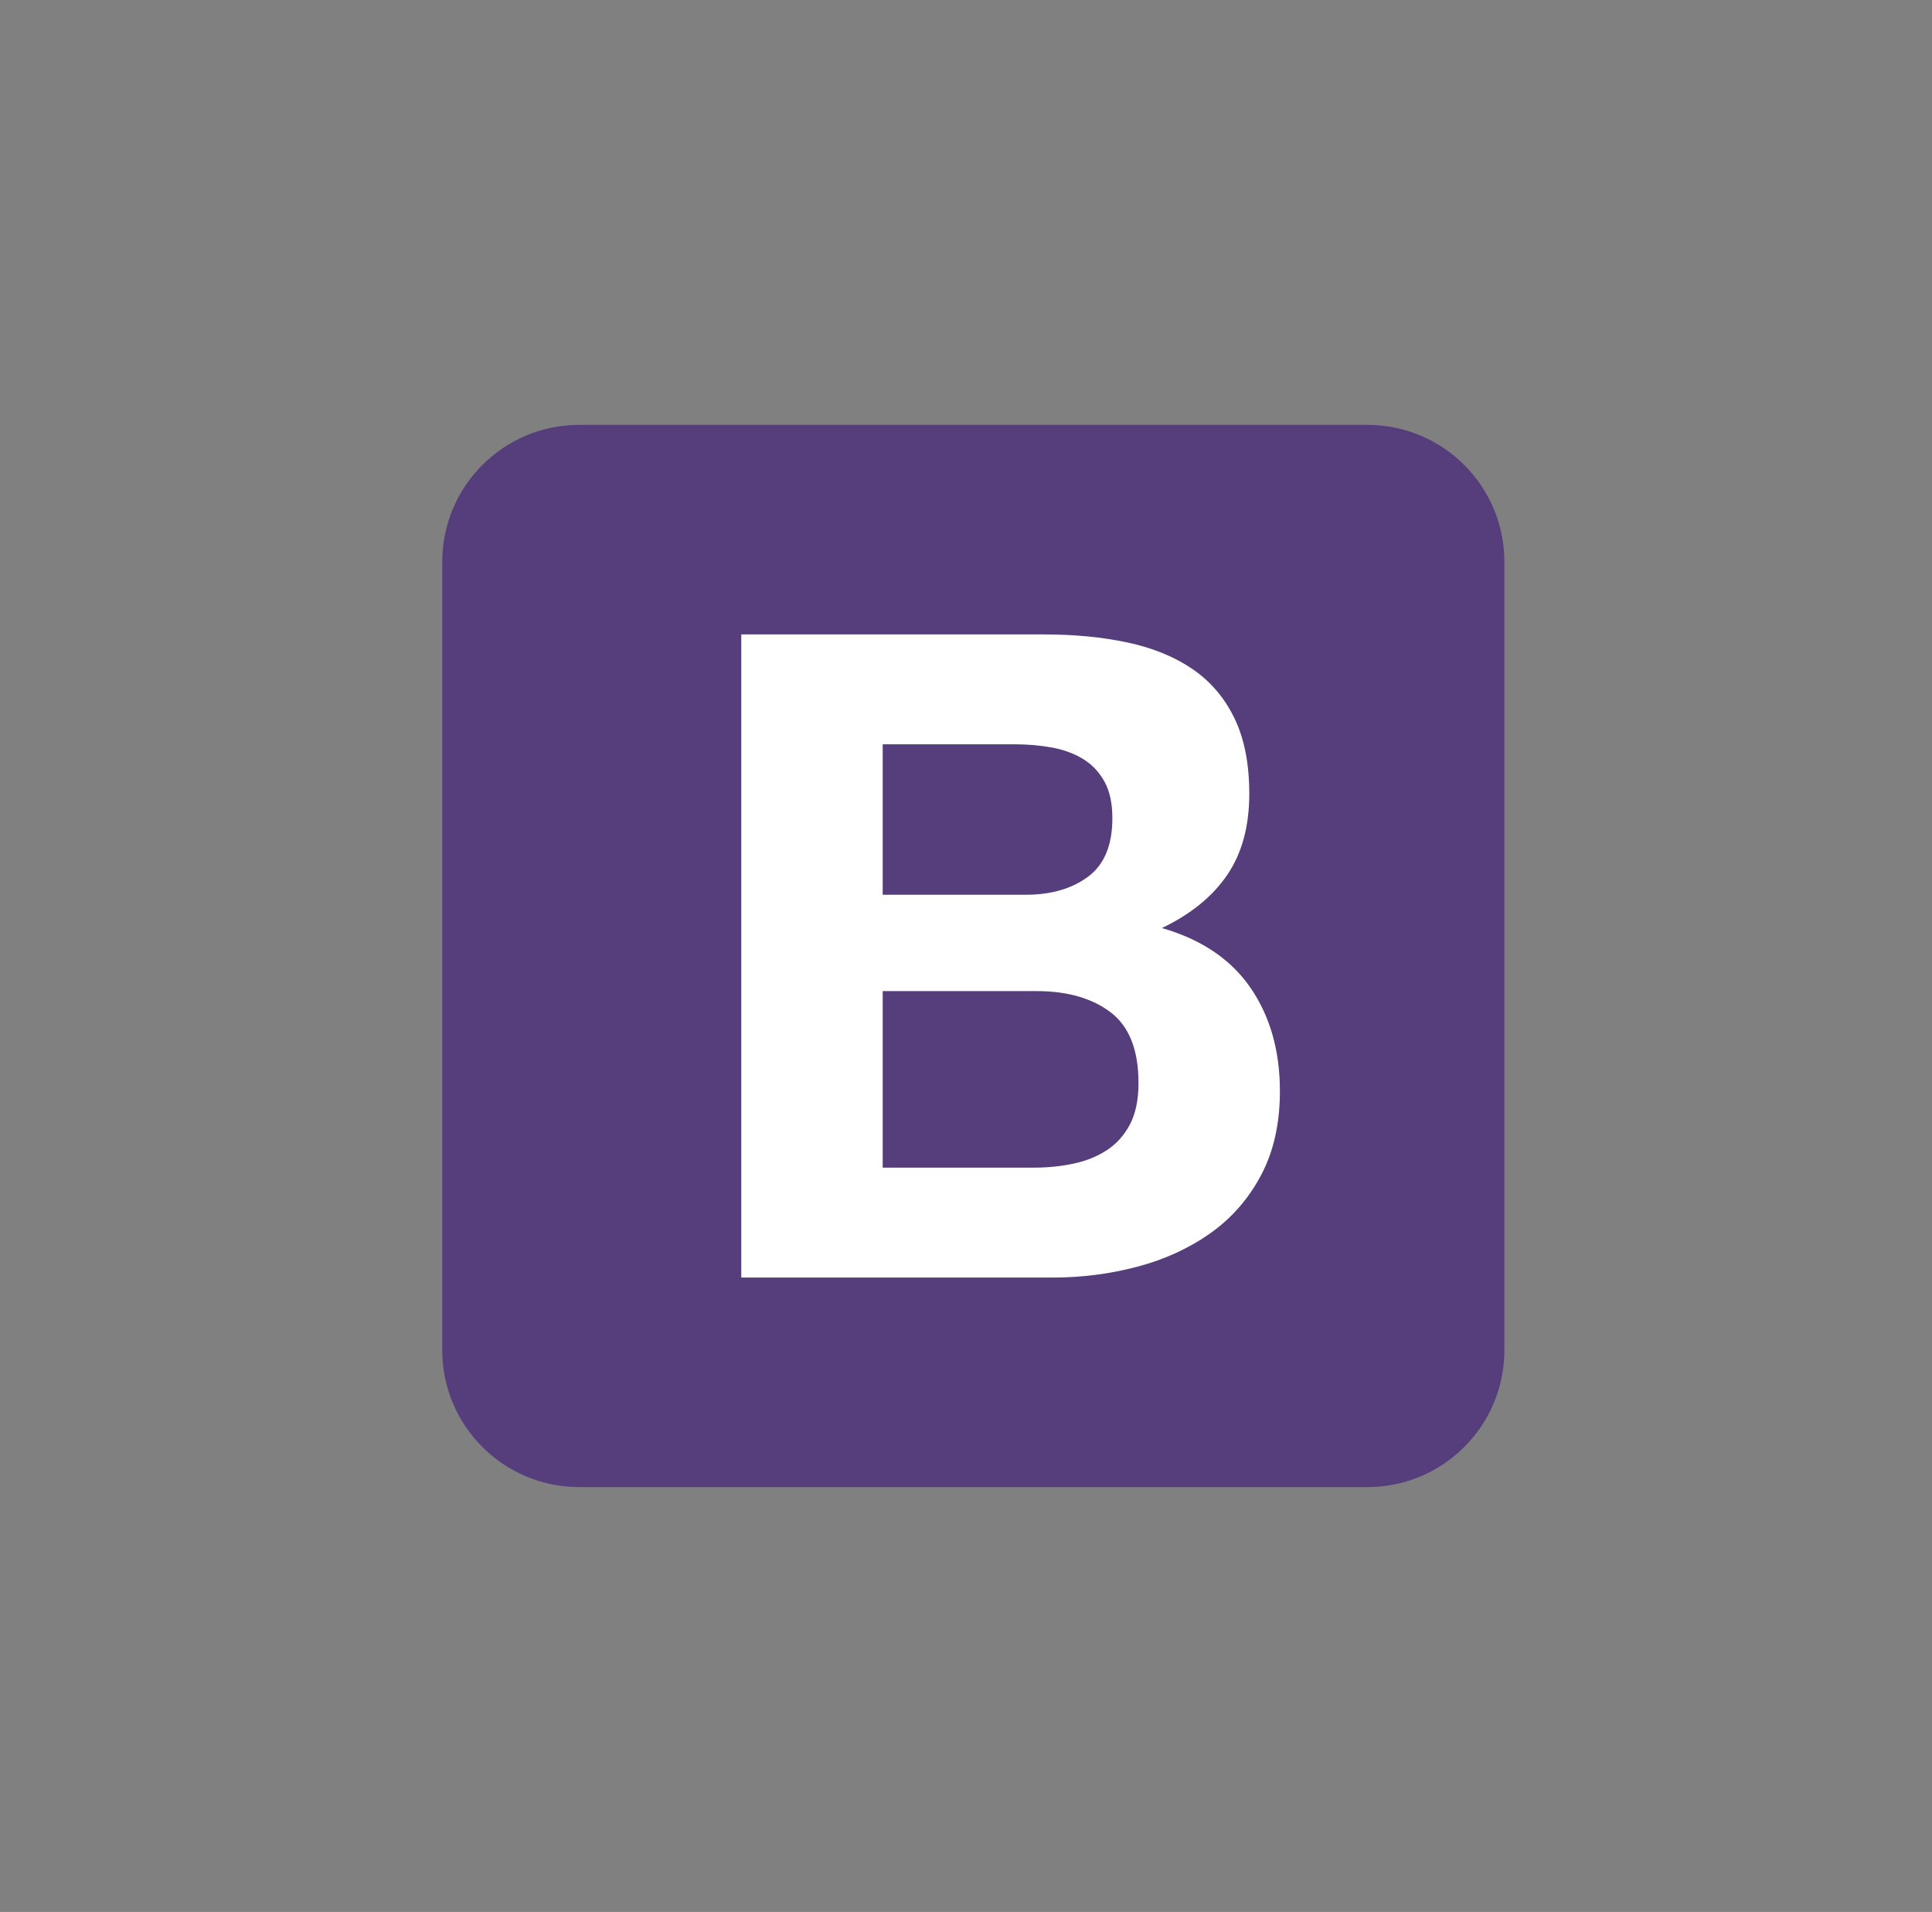
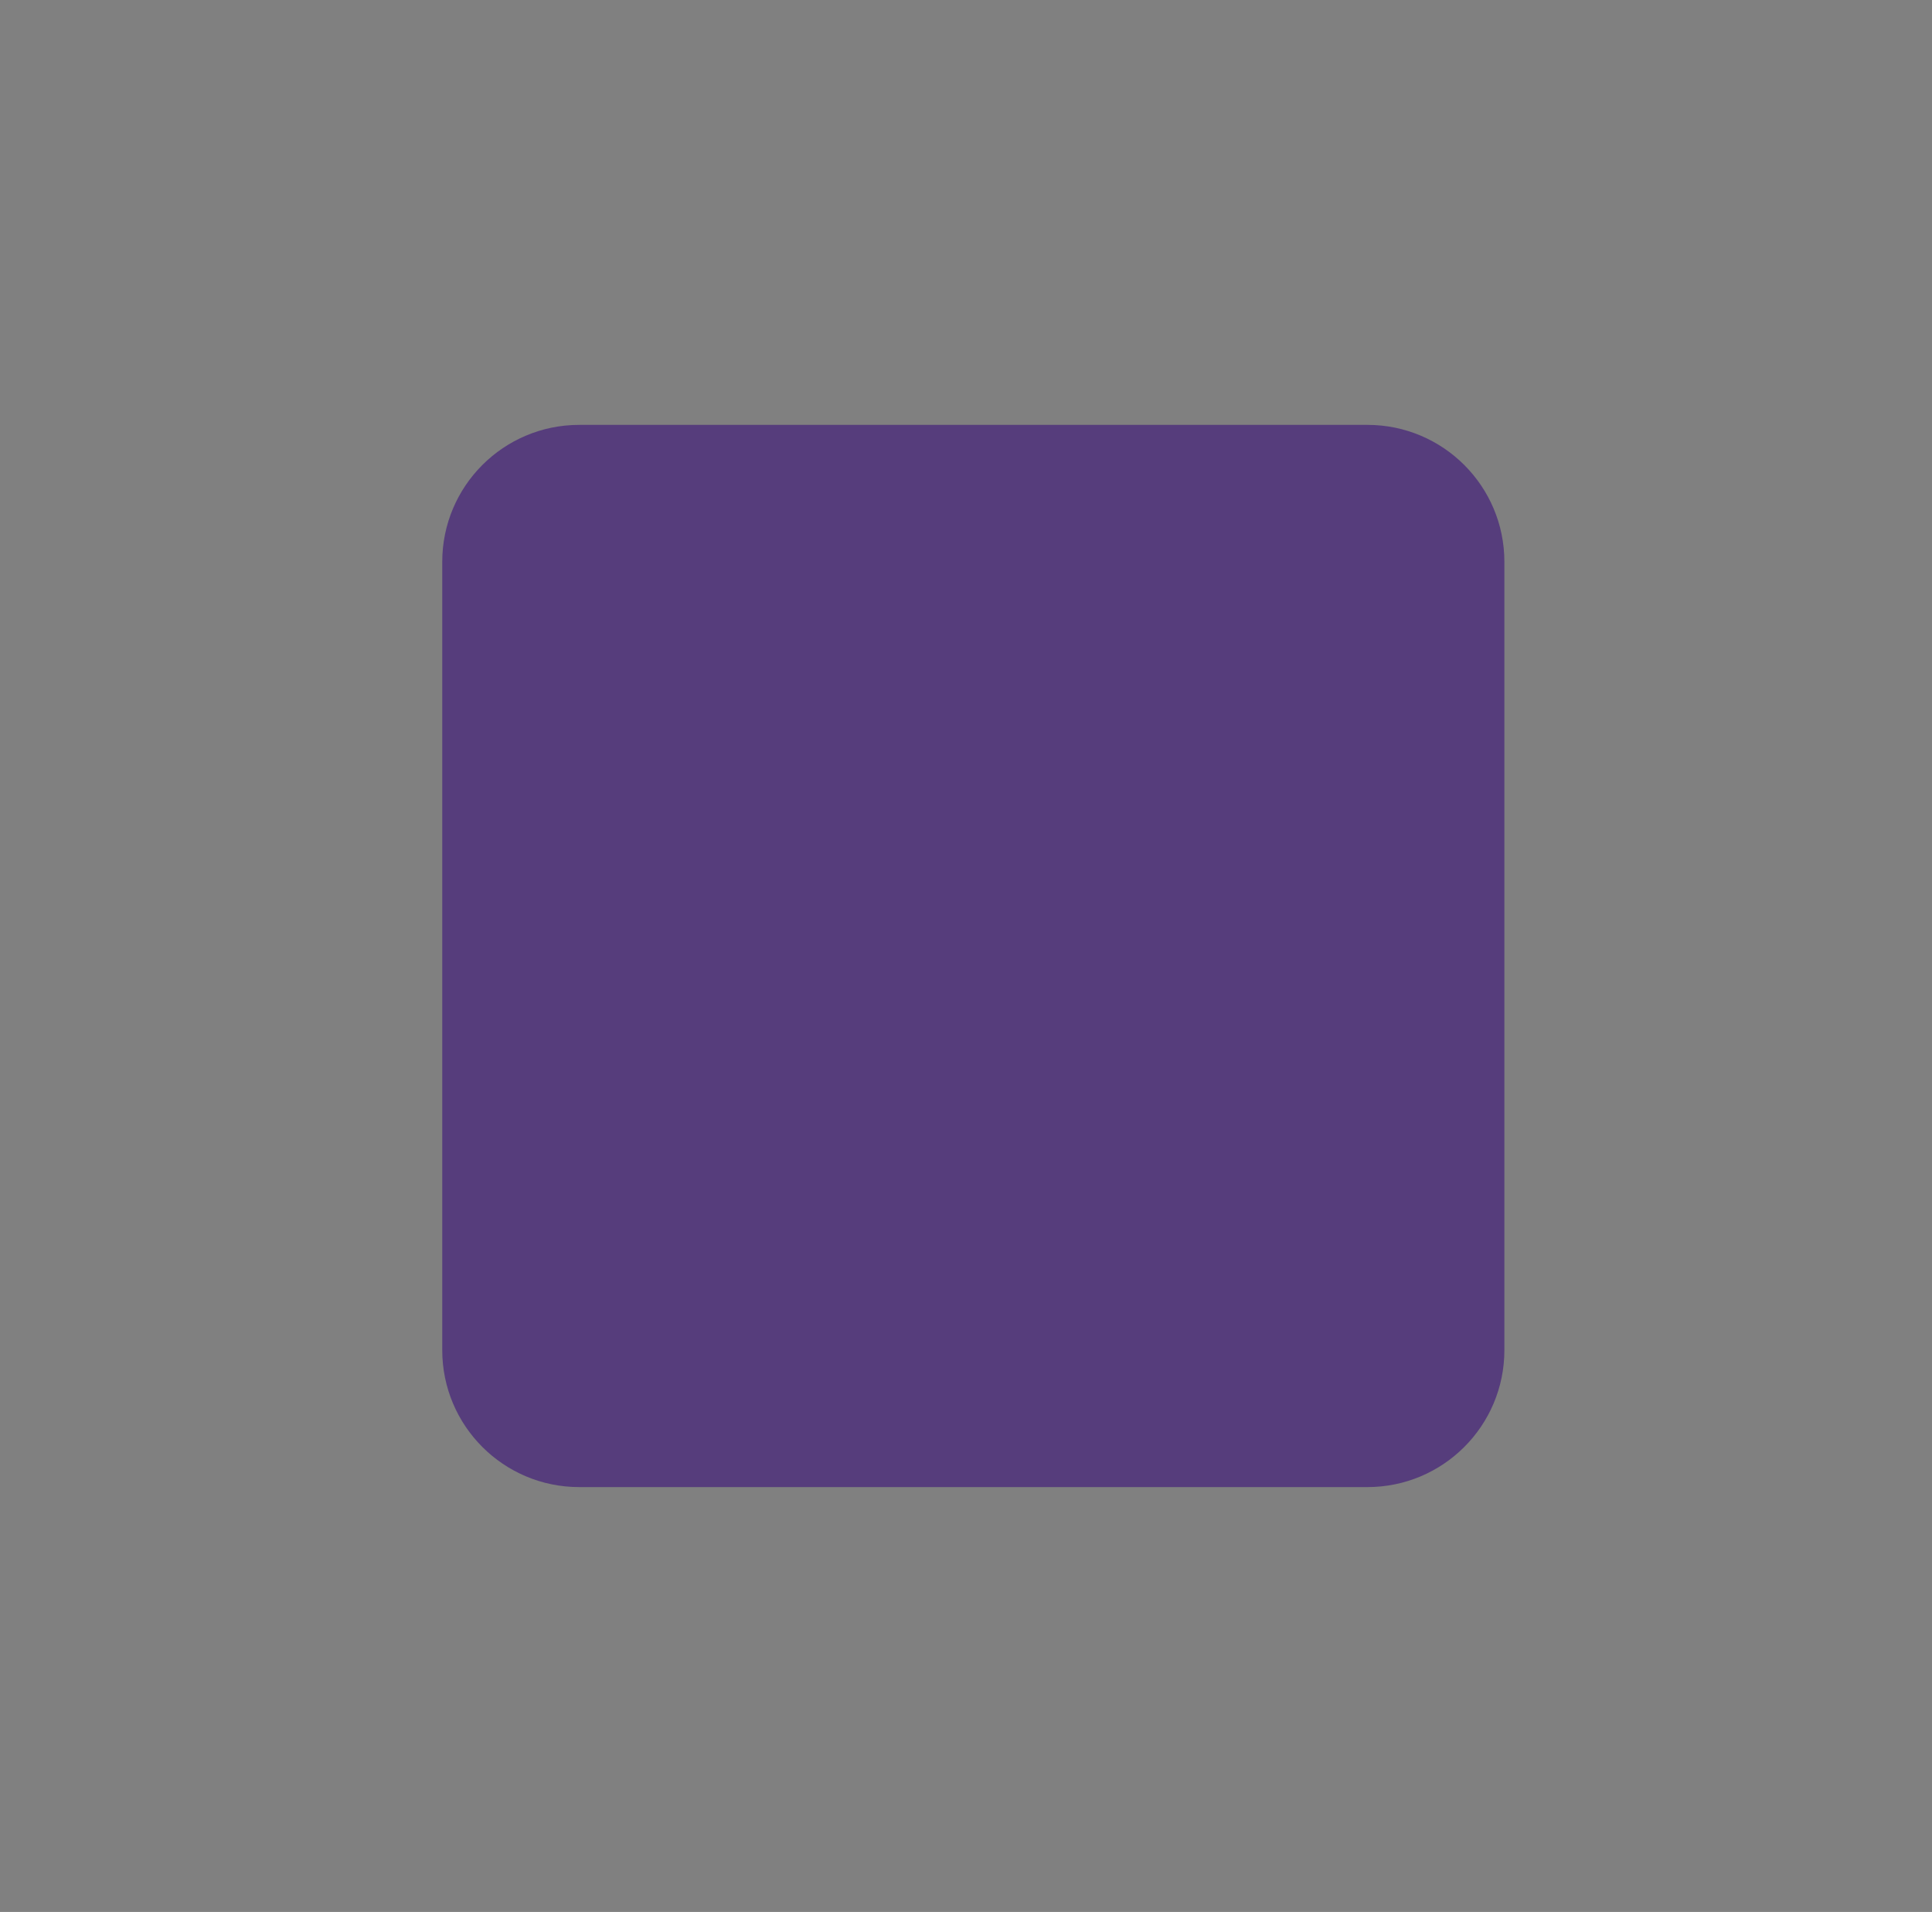
<svg xmlns="http://www.w3.org/2000/svg" width="96" height="95" viewBox="0 0 96 95" fill="none">
  <rect x="0" y="0" width="96" height="95" fill="#808080" stroke="none" />
  <path d="M21.975 67.084C21.975 70.842 25.021 73.889 28.78 73.889H67.947C71.706 73.889 74.752 70.842 74.752 67.084V27.916C74.752 24.158 71.706 21.111 67.947 21.111H28.78C25.021 21.111 21.975 24.158 21.975 27.916V67.083V67.084Z" fill="#563D7C" />
-   <path d="M43.861 44.457V36.983H50.44C51.066 36.983 51.67 37.035 52.252 37.139C52.834 37.244 53.349 37.43 53.796 37.699C54.244 37.967 54.602 38.34 54.87 38.817C55.139 39.295 55.273 39.907 55.273 40.652C55.273 41.995 54.87 42.965 54.065 43.561C53.259 44.158 52.23 44.457 50.977 44.457H43.861V44.457ZM36.834 31.522V63.478H52.319C53.752 63.478 55.147 63.299 56.504 62.941C57.862 62.583 59.07 62.031 60.129 61.285C61.188 60.539 62.031 59.576 62.658 58.398C63.285 57.219 63.598 55.824 63.598 54.213C63.598 52.214 63.113 50.506 62.143 49.089C61.173 47.672 59.704 46.679 57.735 46.112C59.167 45.426 60.249 44.546 60.98 43.472C61.711 42.398 62.076 41.055 62.076 39.444C62.076 37.952 61.83 36.699 61.338 35.685C60.845 34.67 60.151 33.857 59.256 33.245C58.361 32.634 57.287 32.194 56.034 31.925C54.781 31.657 53.394 31.522 51.872 31.522H36.834V31.522ZM43.861 58.017V49.245H51.514C53.035 49.245 54.259 49.596 55.184 50.297C56.109 50.998 56.571 52.169 56.571 53.81C56.571 54.646 56.429 55.332 56.146 55.869C55.862 56.406 55.482 56.832 55.005 57.145C54.527 57.458 53.975 57.682 53.349 57.816C52.722 57.95 52.066 58.017 51.38 58.017H43.861V58.017Z" fill="white" />
</svg>